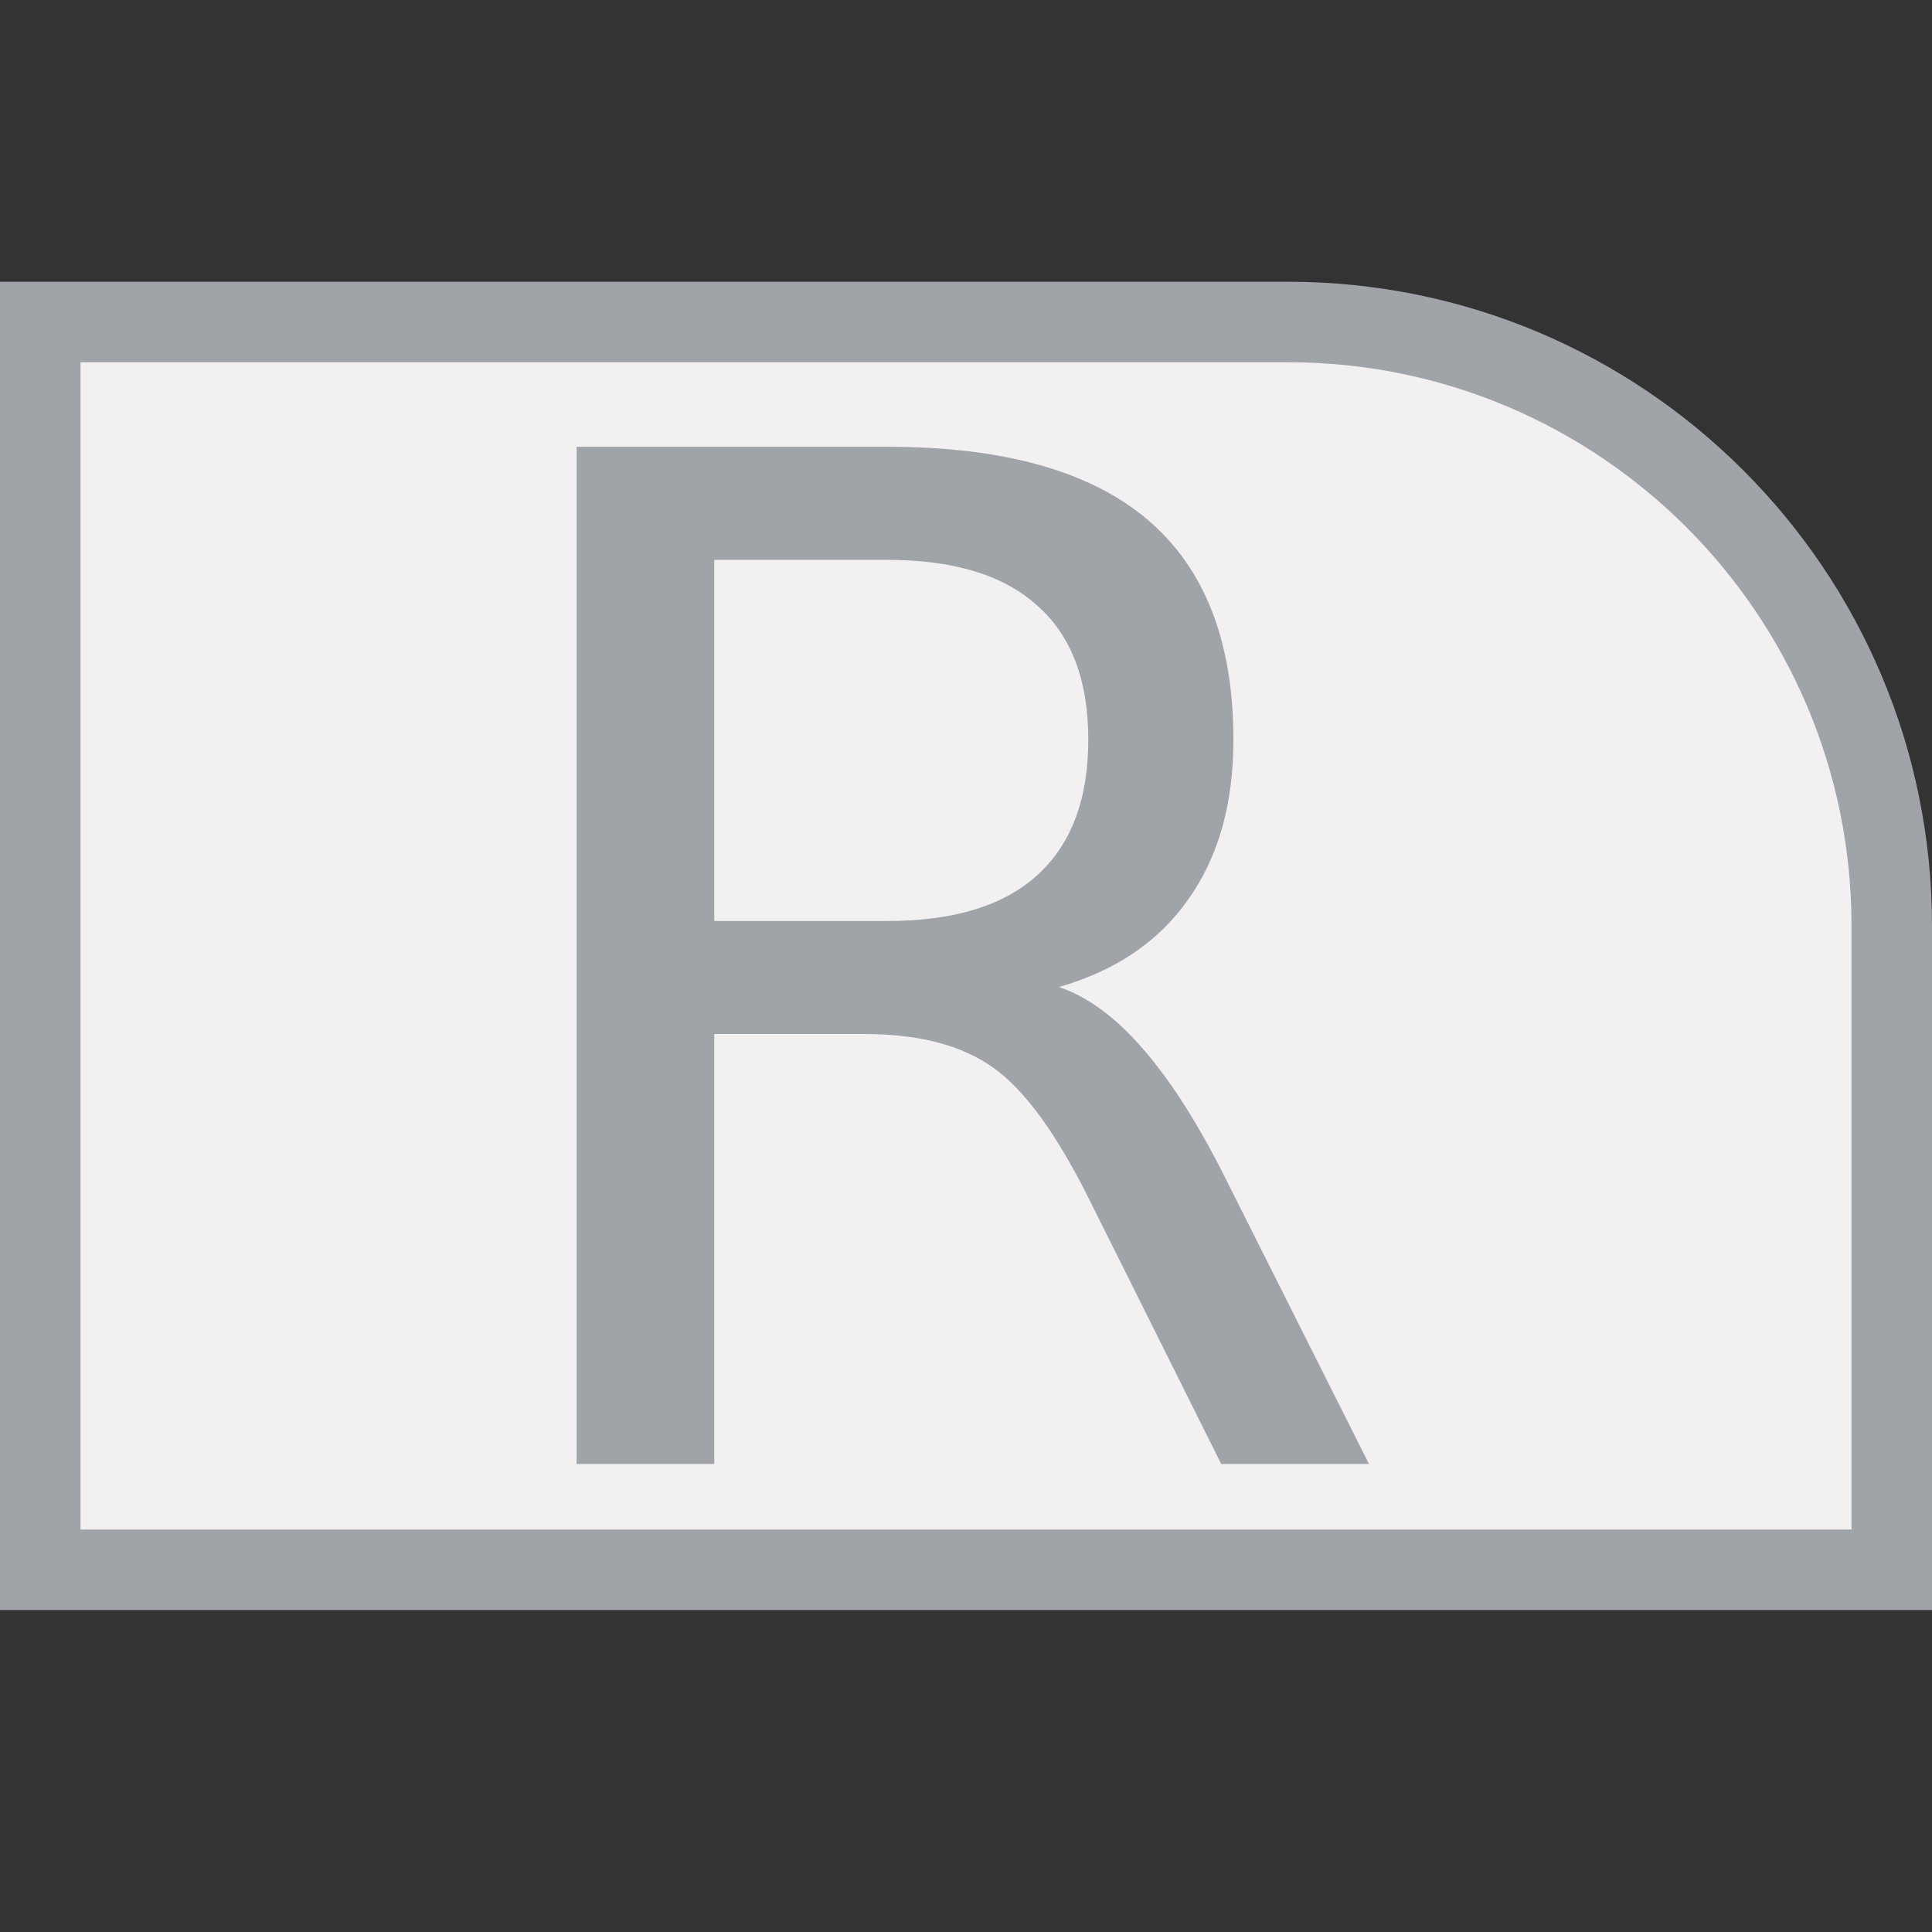
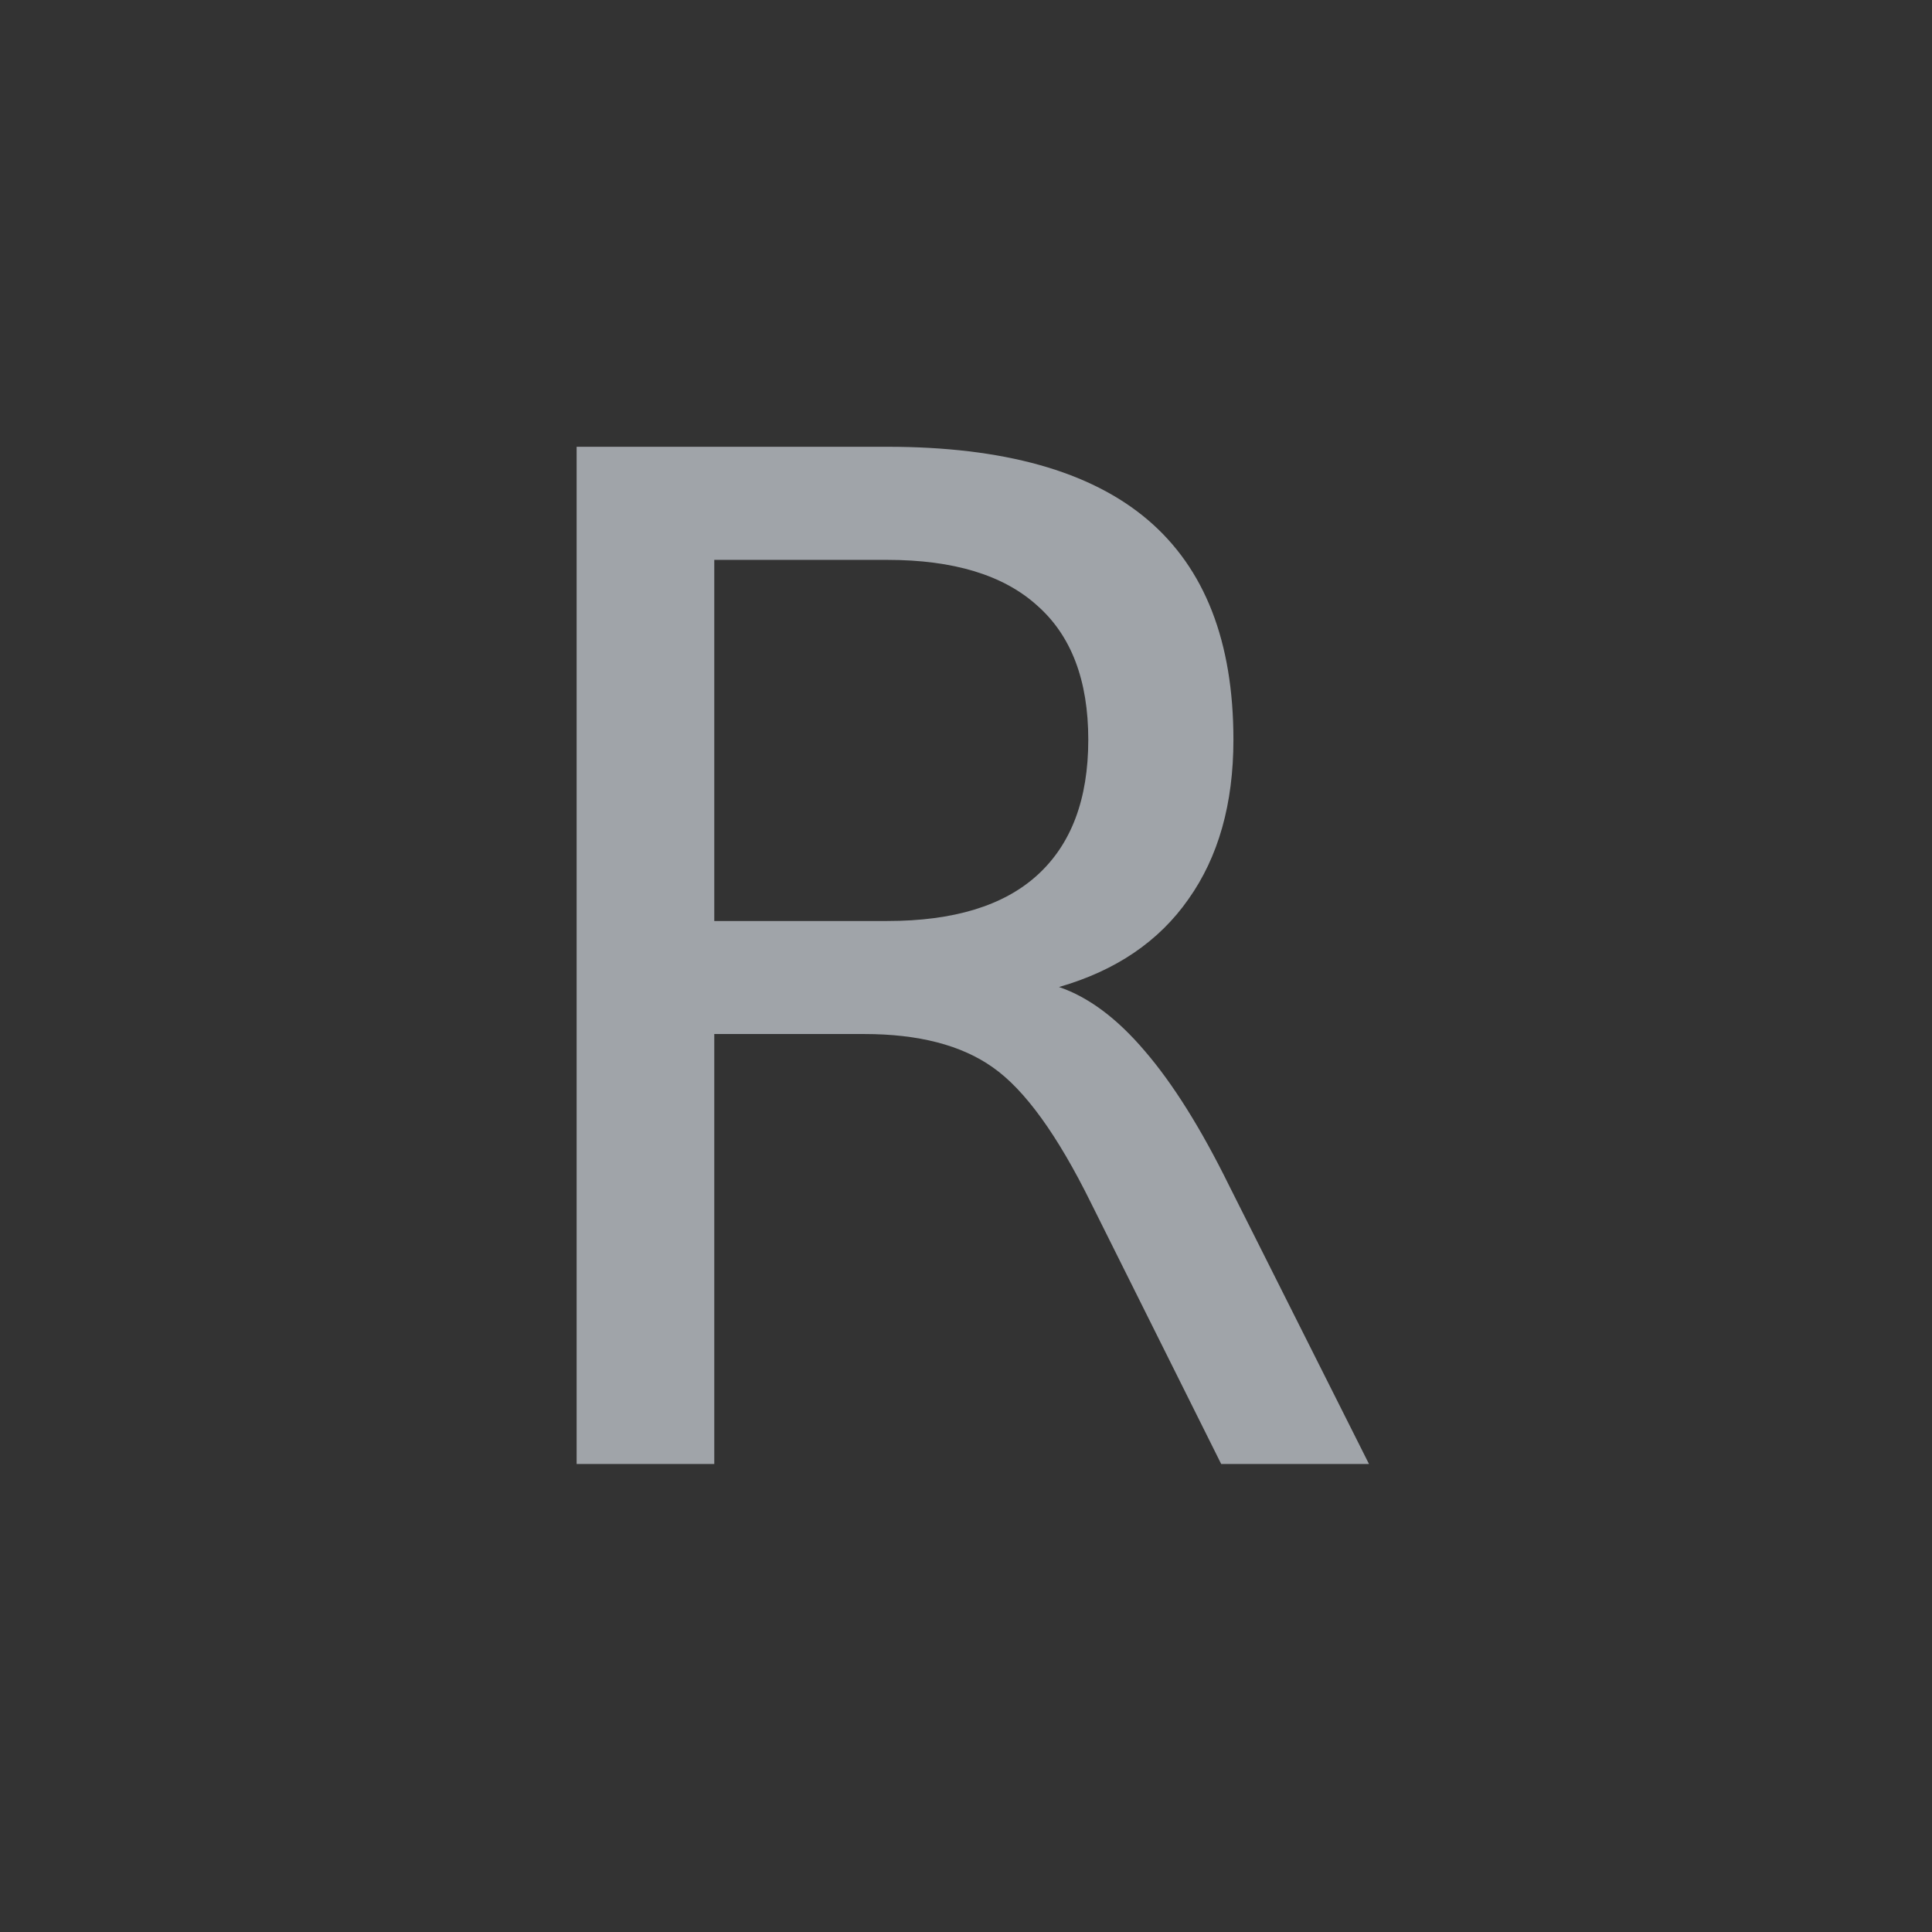
<svg xmlns="http://www.w3.org/2000/svg" id="svg8" version="1.1" viewBox="0 0 24 24" height="24" width="24">
  <rect x="0" y="0" width="24" height="24" fill="#333333" stroke="none" />
  <defs id="defs7" />
-   <path style="stroke:#a0a4a9;stroke-opacity:1;fill:#f3f0f1;fill-opacity:1" id="path2285" d="m 0.5,4 v 15.5 h 23 v -8 C 23.5,7.358 20.142,4 16,4 Z" fill="#8fa6b0" fill-opacity="1" stroke="#252f1f" stroke-width="1px" stroke-linecap="butt" stroke-linejoin="miter" stroke-opacity="1" />
  <path id="path817" style="fill:#a0a4a9;fill-opacity:1;stroke:none" d="M 13.155,12.261 Q 13.705,12.448 14.222,13.057 14.746,13.666 15.271,14.733 L 17.006,18.186 H 15.17 L 13.553,14.944 Q 12.927,13.675 12.334,13.26 11.75,12.845 10.735,12.845 H 8.873 V 18.186 H 7.163 V 5.55 H 11.022 Q 13.189,5.55 14.256,6.456 15.322,7.361 15.322,9.189 15.322,10.383 14.763,11.17 14.213,11.957 13.155,12.261 Z M 8.873,6.955 V 11.441 H 11.022 Q 12.258,11.441 12.884,10.873 13.519,10.298 13.519,9.189 13.519,8.081 12.884,7.522 12.258,6.955 11.022,6.955 Z" />
</svg>